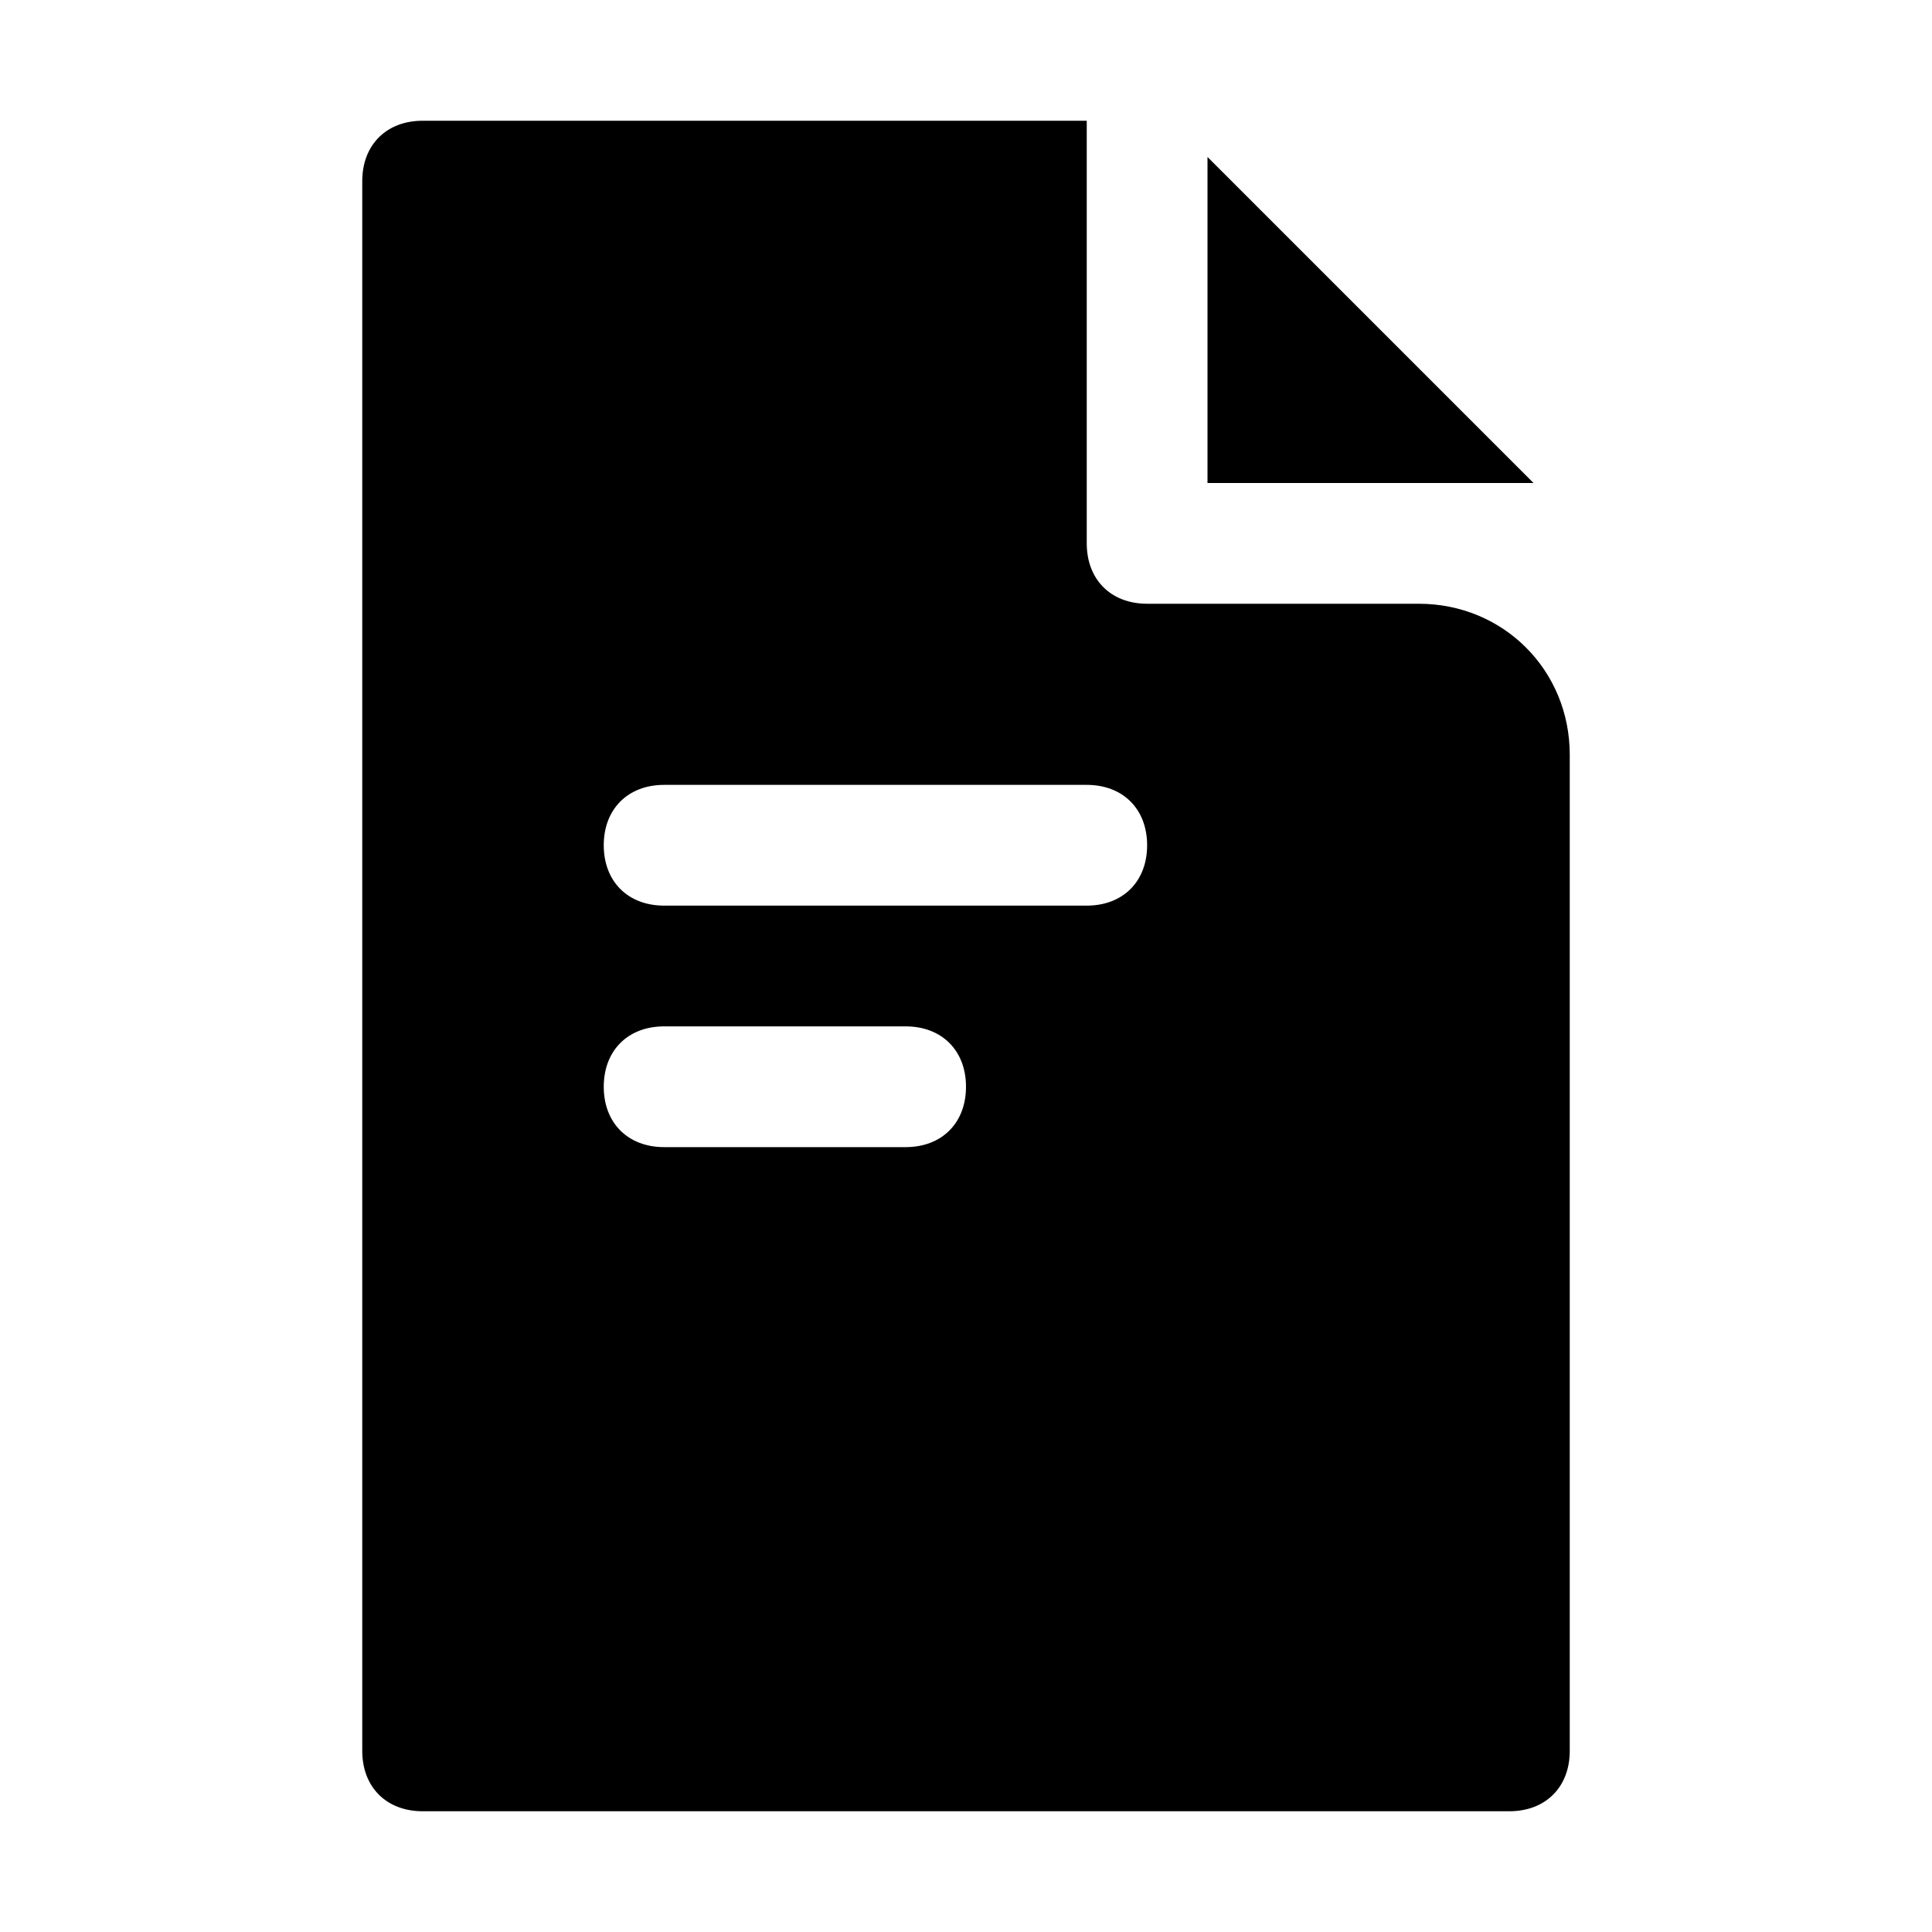
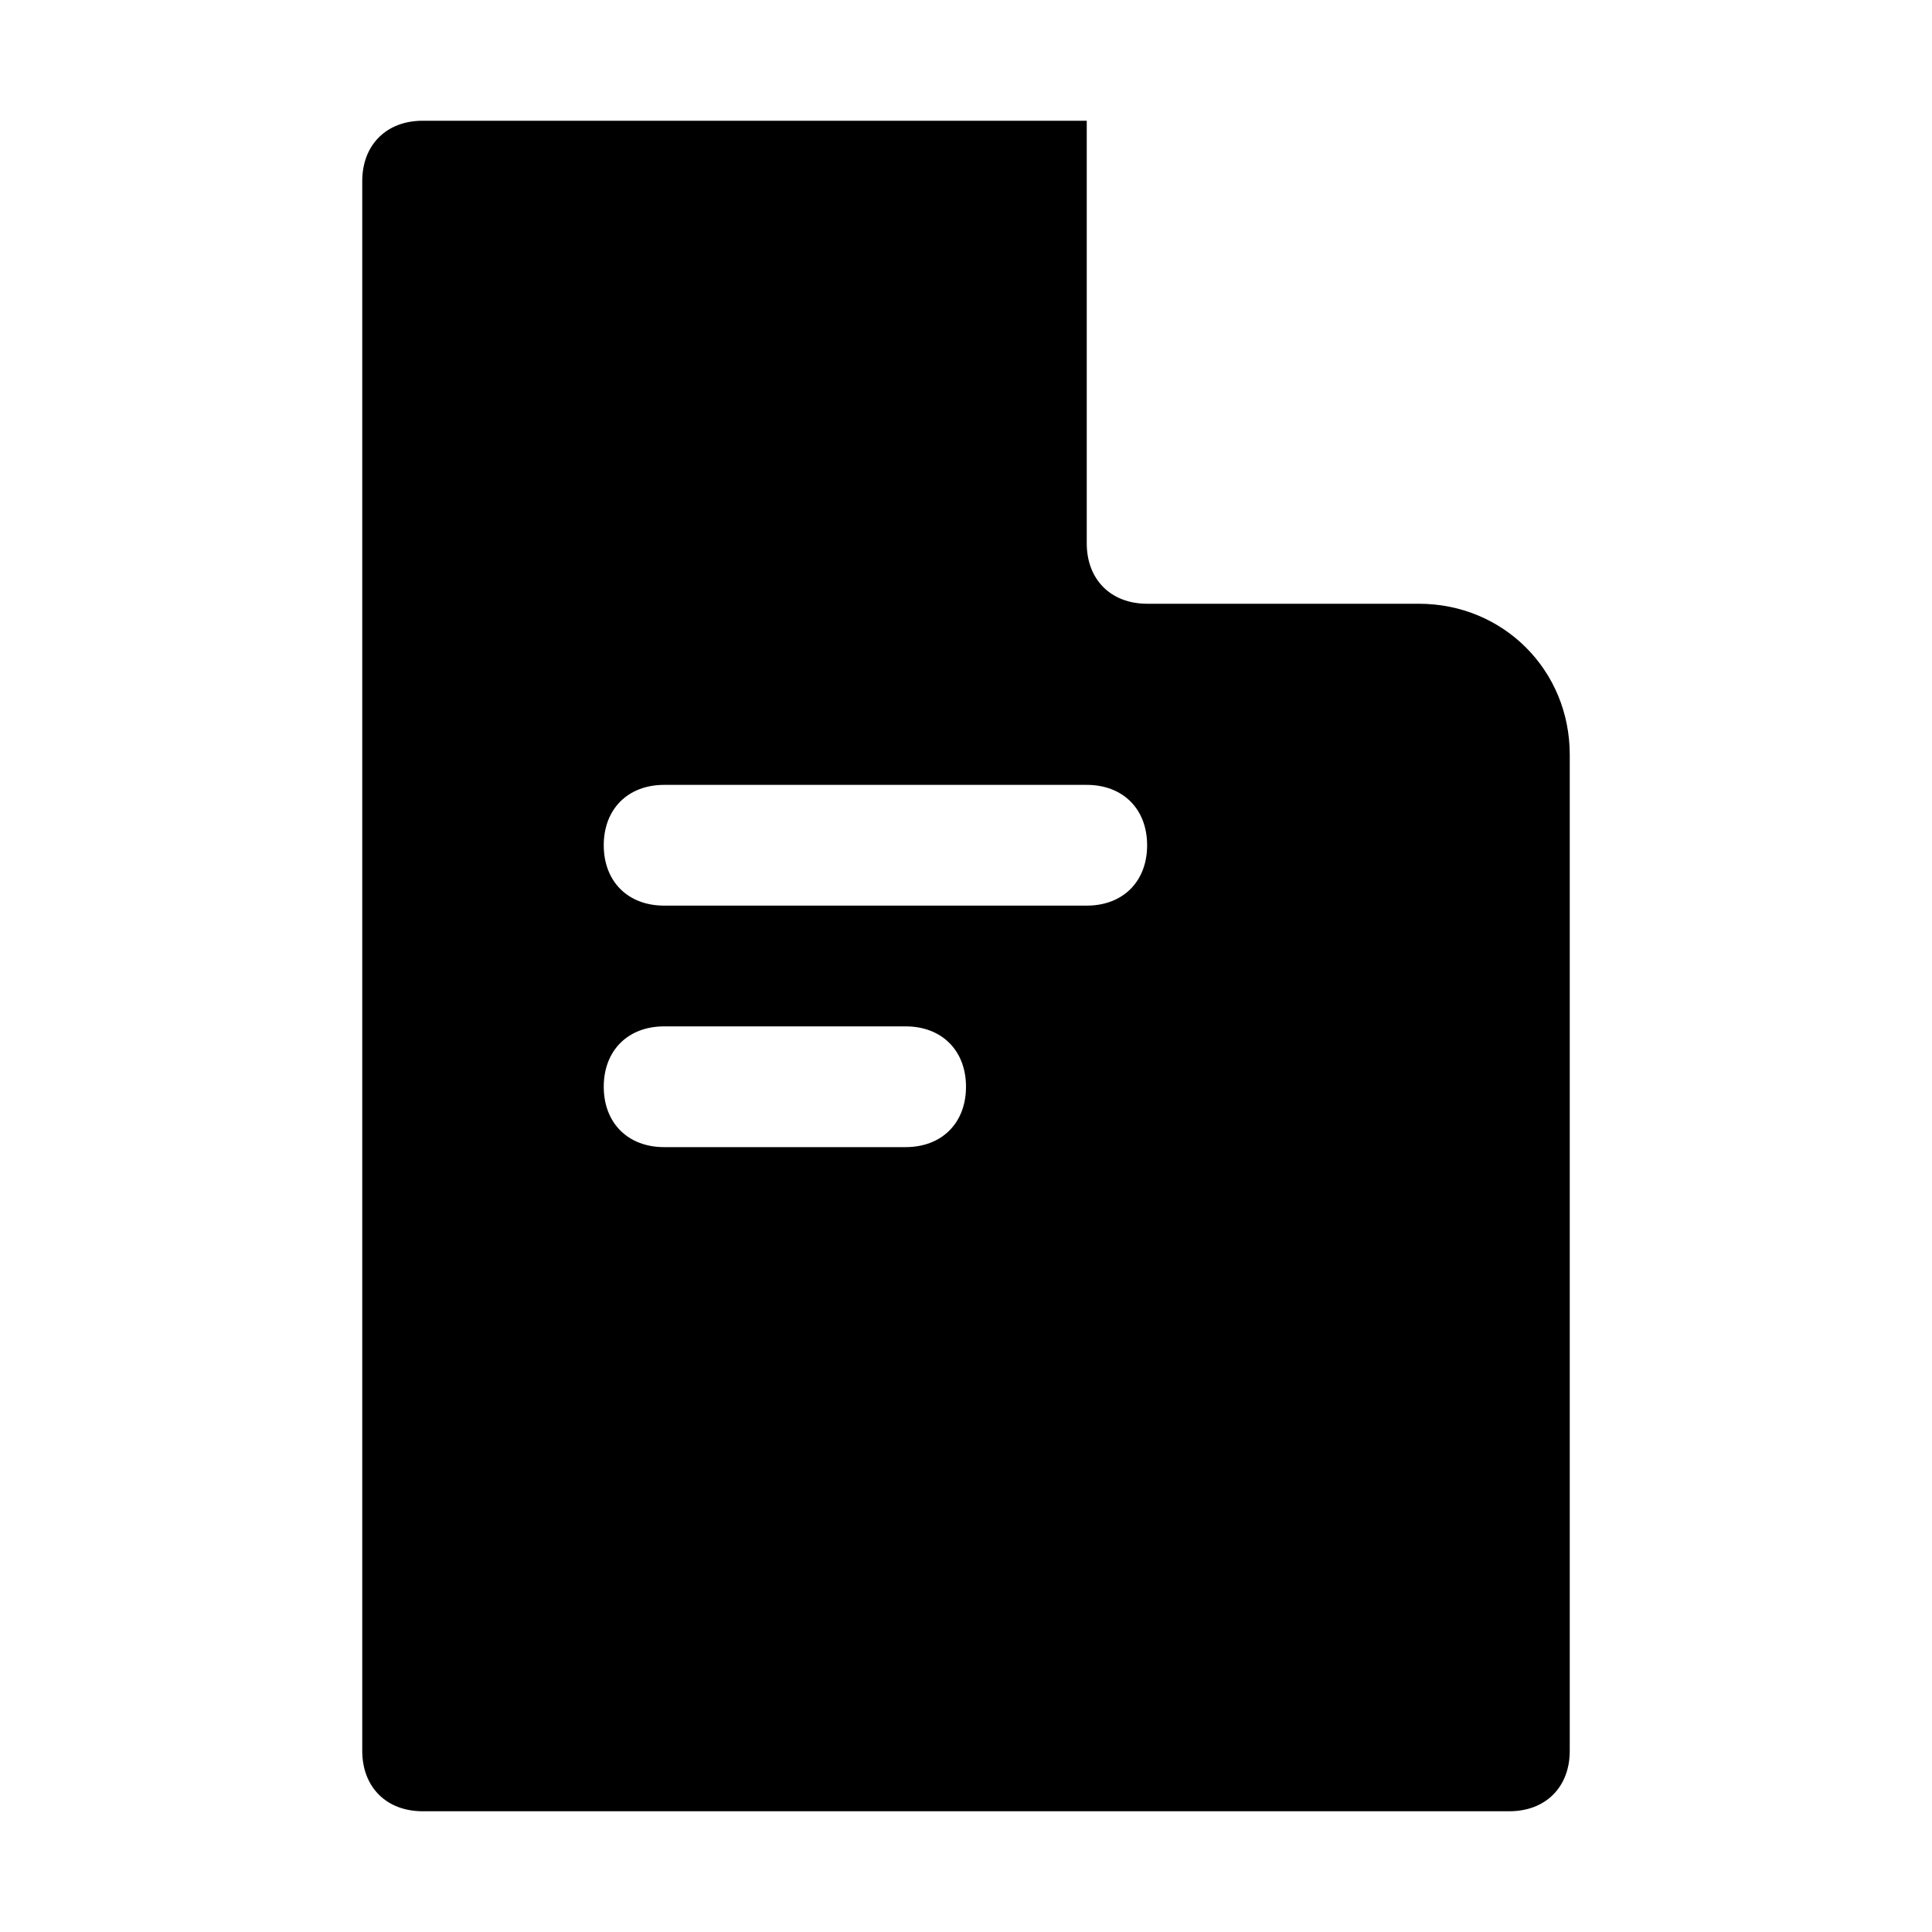
<svg xmlns="http://www.w3.org/2000/svg" version="1.1" id="Icons" viewBox="0 0 32 32" xml:space="preserve">
  <style type="text/css">

	.st0{fill:none;stroke:#000000;stroke-width:2;stroke-linecap:round;stroke-linejoin:round;stroke-miterlimit:10;}

</style>
  <g>
-     <polygon points="20,2.6 20,8 25.4,8  " />
-   </g>
+     </g>
  <path d="M23.5,10H19c-0.6,0-1-0.4-1-1V2H7C6.4,2,6,2.4,6,3v26c0,0.6,0.4,1,1,1h18c0.6,0,1-0.4,1-1V12.5C26,11.1,24.9,10,23.5,10z    M15,19h-4c-0.6,0-1-0.4-1-1s0.4-1,1-1h4c0.6,0,1,0.4,1,1S15.6,19,15,19z M18,15h-7c-0.6,0-1-0.4-1-1s0.4-1,1-1h7c0.6,0,1,0.4,1,1   S18.6,15,18,15z" />
</svg>